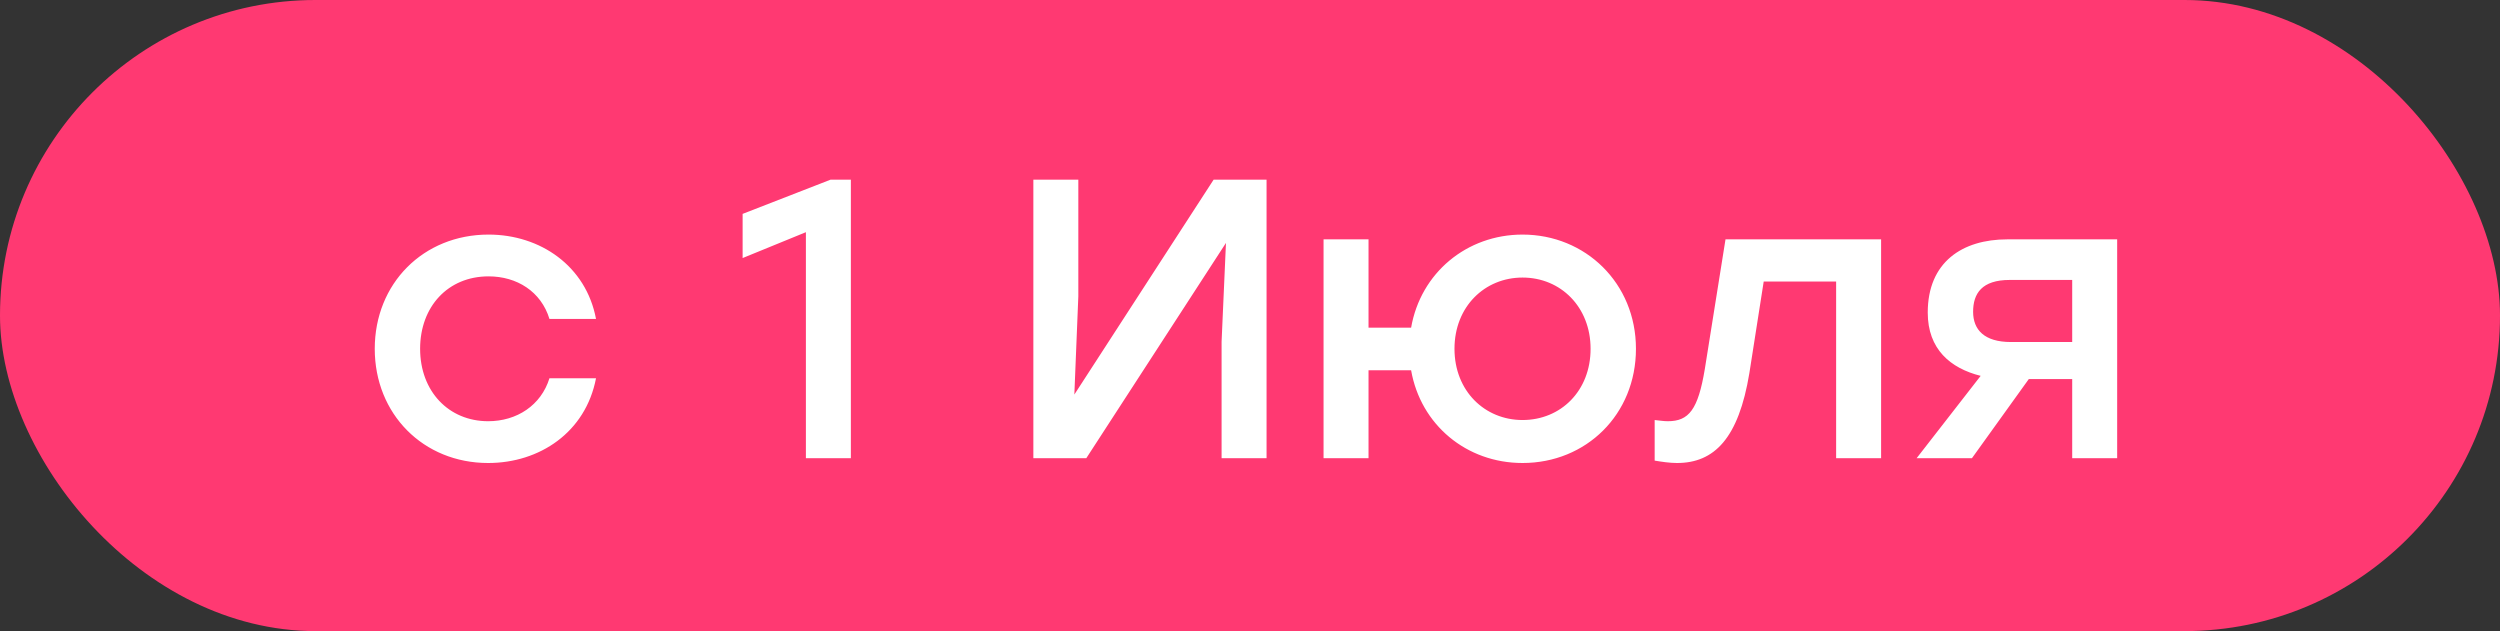
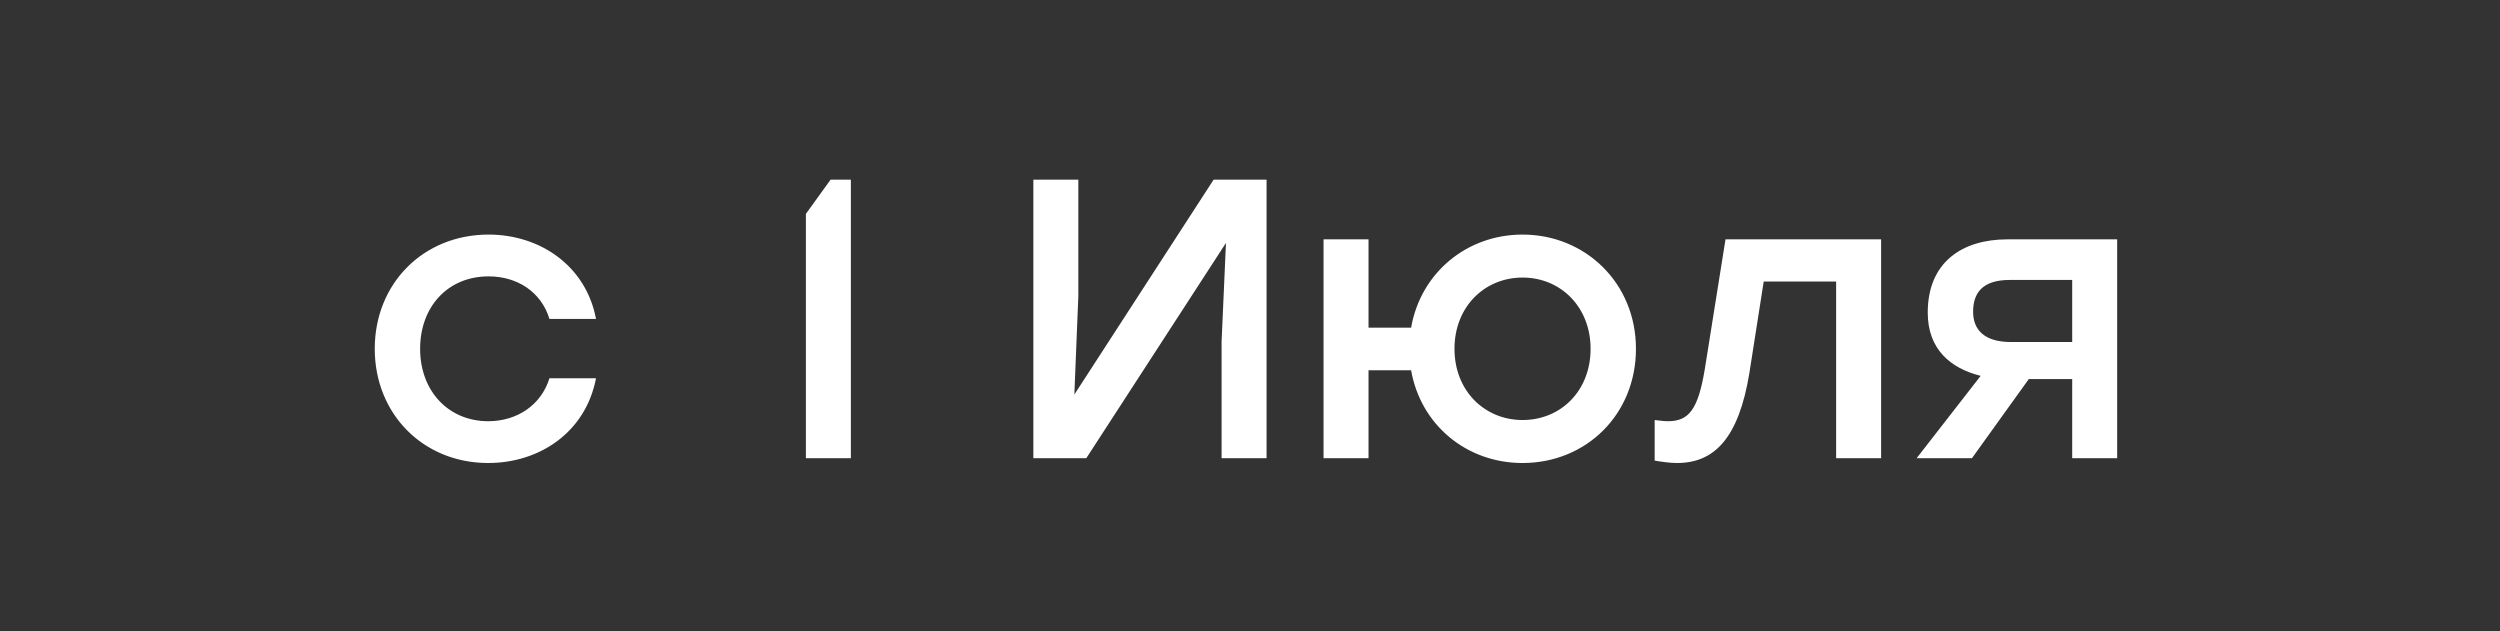
<svg xmlns="http://www.w3.org/2000/svg" width="717" height="181" viewBox="0 0 717 181" fill="none">
  <rect x="0" y="0" width="717" height="181" fill="#333333" stroke="none" />
-   <rect width="717" height="181" rx="90.5" fill="#FF3972" />
-   <path d="M140.006 132.79C121.403 132.79 107.478 118.751 107.478 100.033C107.478 81.315 121.403 67.277 140.121 67.277C154.958 67.277 168.083 76.293 170.937 91.473H157.583C155.186 83.598 148.224 79.261 140.121 79.261C128.479 79.261 120.49 87.935 120.49 100.033C120.49 112.246 128.707 120.806 140.006 120.806C148.224 120.806 155.186 116.24 157.583 108.479H170.937C167.969 124.001 154.73 132.79 140.006 132.79ZM238.207 51.526H244.028V131.42H231.131V66.592L212.984 74.011V61.342L238.207 51.526ZM348.069 51.526H363.249V131.42H350.352V97.979L351.607 69.674L311.546 131.42H296.366V51.526H309.264V84.968L308.122 113.159L348.069 51.526ZM436.663 67.277C454.696 67.277 469.191 81.201 469.191 100.033C469.191 118.865 454.924 132.79 436.663 132.79C420.57 132.79 407.445 121.833 404.706 106.196H392.494V131.42H379.596V68.647H392.494V93.984H404.706C407.445 78.234 420.684 67.277 436.663 67.277ZM436.663 120.463C447.62 120.463 456.18 112.131 456.18 100.033C456.18 88.049 447.62 79.603 436.663 79.603C425.82 79.603 417.146 87.935 417.146 100.033C417.146 112.131 425.82 120.463 436.663 120.463ZM494.874 68.647H539.5V131.42H526.603V80.745H505.831L501.722 106.995C498.64 125.713 491.678 132.79 480.95 132.79C478.895 132.79 476.613 132.447 474.558 132.105V120.463C475.814 120.577 477.069 120.806 478.325 120.806C484.374 120.806 486.999 117.496 488.939 105.854L494.874 68.647ZM575.703 68.647H607.204V131.42H594.307V108.707H581.867L565.546 131.42H549.681L568.057 107.794C559.382 105.626 552.877 100.147 552.877 89.647C552.877 75.152 562.806 68.647 575.703 68.647ZM576.731 98.093H594.307V80.288H576.388C568.399 80.288 565.888 84.169 565.888 89.419C565.888 94.555 569.084 98.093 576.731 98.093Z" fill="white" />
+   <path d="M140.006 132.79C121.403 132.79 107.478 118.751 107.478 100.033C107.478 81.315 121.403 67.277 140.121 67.277C154.958 67.277 168.083 76.293 170.937 91.473H157.583C155.186 83.598 148.224 79.261 140.121 79.261C128.479 79.261 120.49 87.935 120.49 100.033C120.49 112.246 128.707 120.806 140.006 120.806C148.224 120.806 155.186 116.24 157.583 108.479H170.937C167.969 124.001 154.73 132.79 140.006 132.79ZM238.207 51.526H244.028V131.42H231.131V66.592V61.342L238.207 51.526ZM348.069 51.526H363.249V131.42H350.352V97.979L351.607 69.674L311.546 131.42H296.366V51.526H309.264V84.968L308.122 113.159L348.069 51.526ZM436.663 67.277C454.696 67.277 469.191 81.201 469.191 100.033C469.191 118.865 454.924 132.79 436.663 132.79C420.57 132.79 407.445 121.833 404.706 106.196H392.494V131.42H379.596V68.647H392.494V93.984H404.706C407.445 78.234 420.684 67.277 436.663 67.277ZM436.663 120.463C447.62 120.463 456.18 112.131 456.18 100.033C456.18 88.049 447.62 79.603 436.663 79.603C425.82 79.603 417.146 87.935 417.146 100.033C417.146 112.131 425.82 120.463 436.663 120.463ZM494.874 68.647H539.5V131.42H526.603V80.745H505.831L501.722 106.995C498.64 125.713 491.678 132.79 480.95 132.79C478.895 132.79 476.613 132.447 474.558 132.105V120.463C475.814 120.577 477.069 120.806 478.325 120.806C484.374 120.806 486.999 117.496 488.939 105.854L494.874 68.647ZM575.703 68.647H607.204V131.42H594.307V108.707H581.867L565.546 131.42H549.681L568.057 107.794C559.382 105.626 552.877 100.147 552.877 89.647C552.877 75.152 562.806 68.647 575.703 68.647ZM576.731 98.093H594.307V80.288H576.388C568.399 80.288 565.888 84.169 565.888 89.419C565.888 94.555 569.084 98.093 576.731 98.093Z" fill="white" />
</svg>